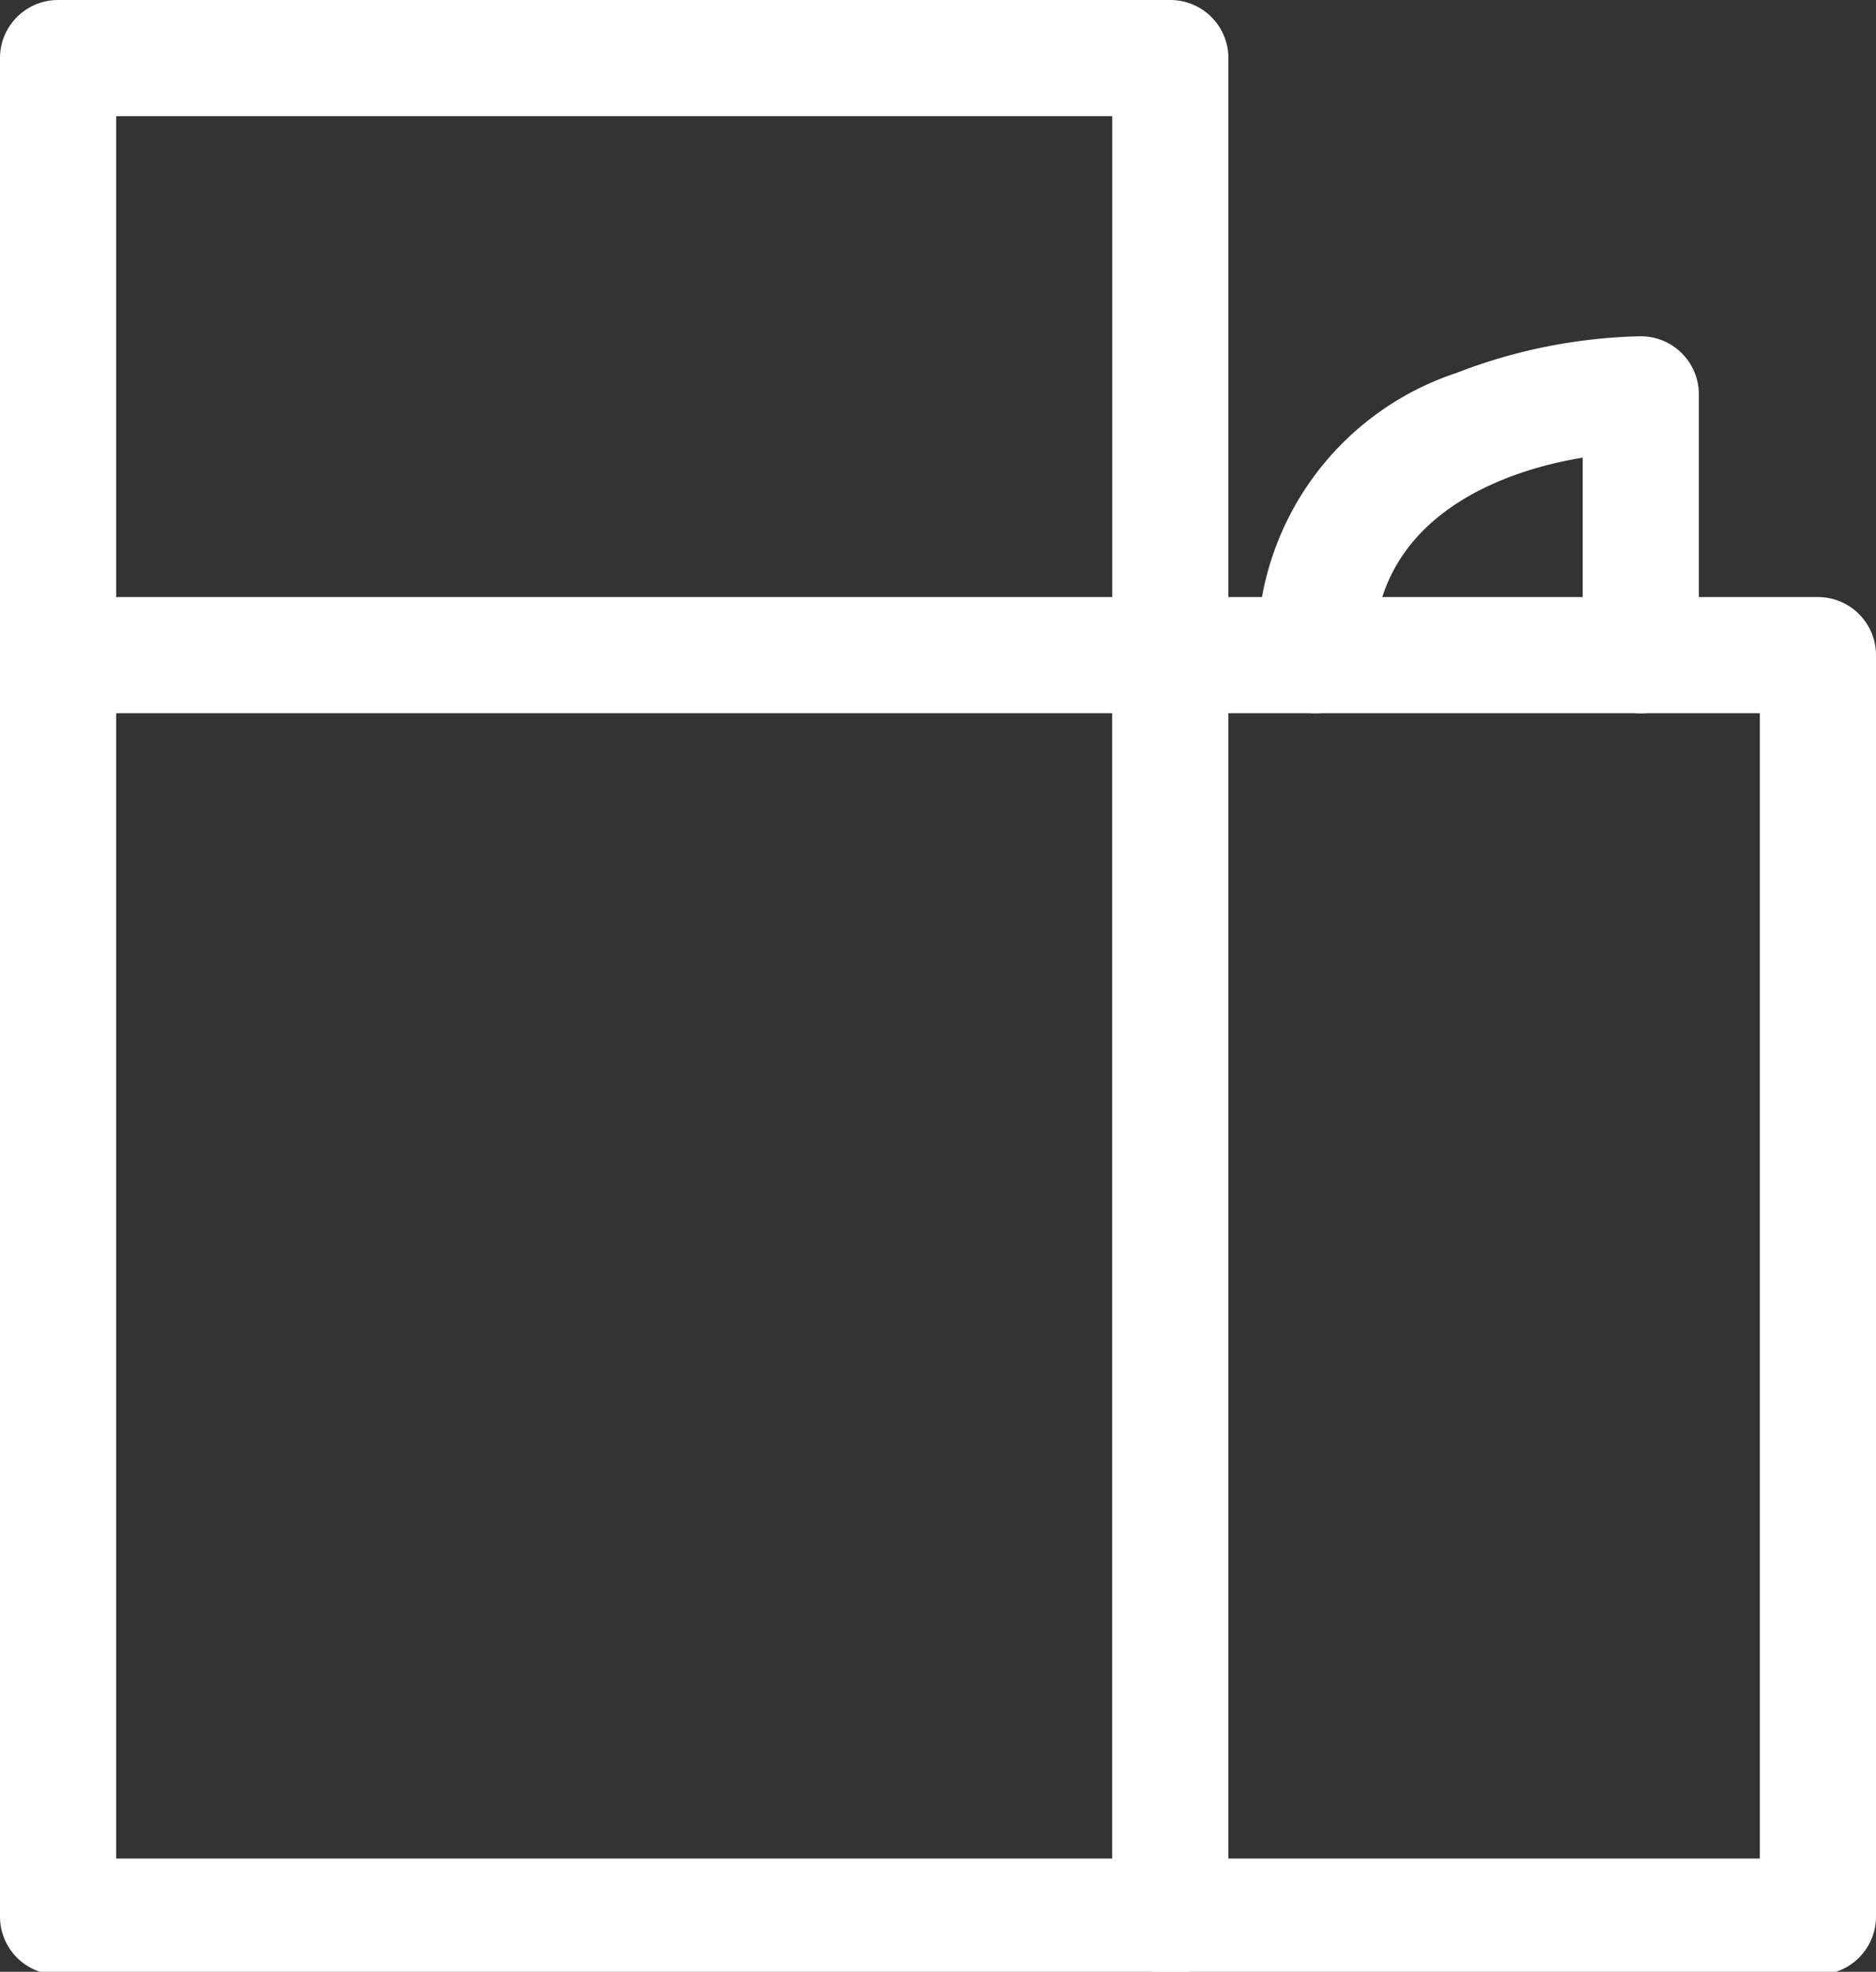
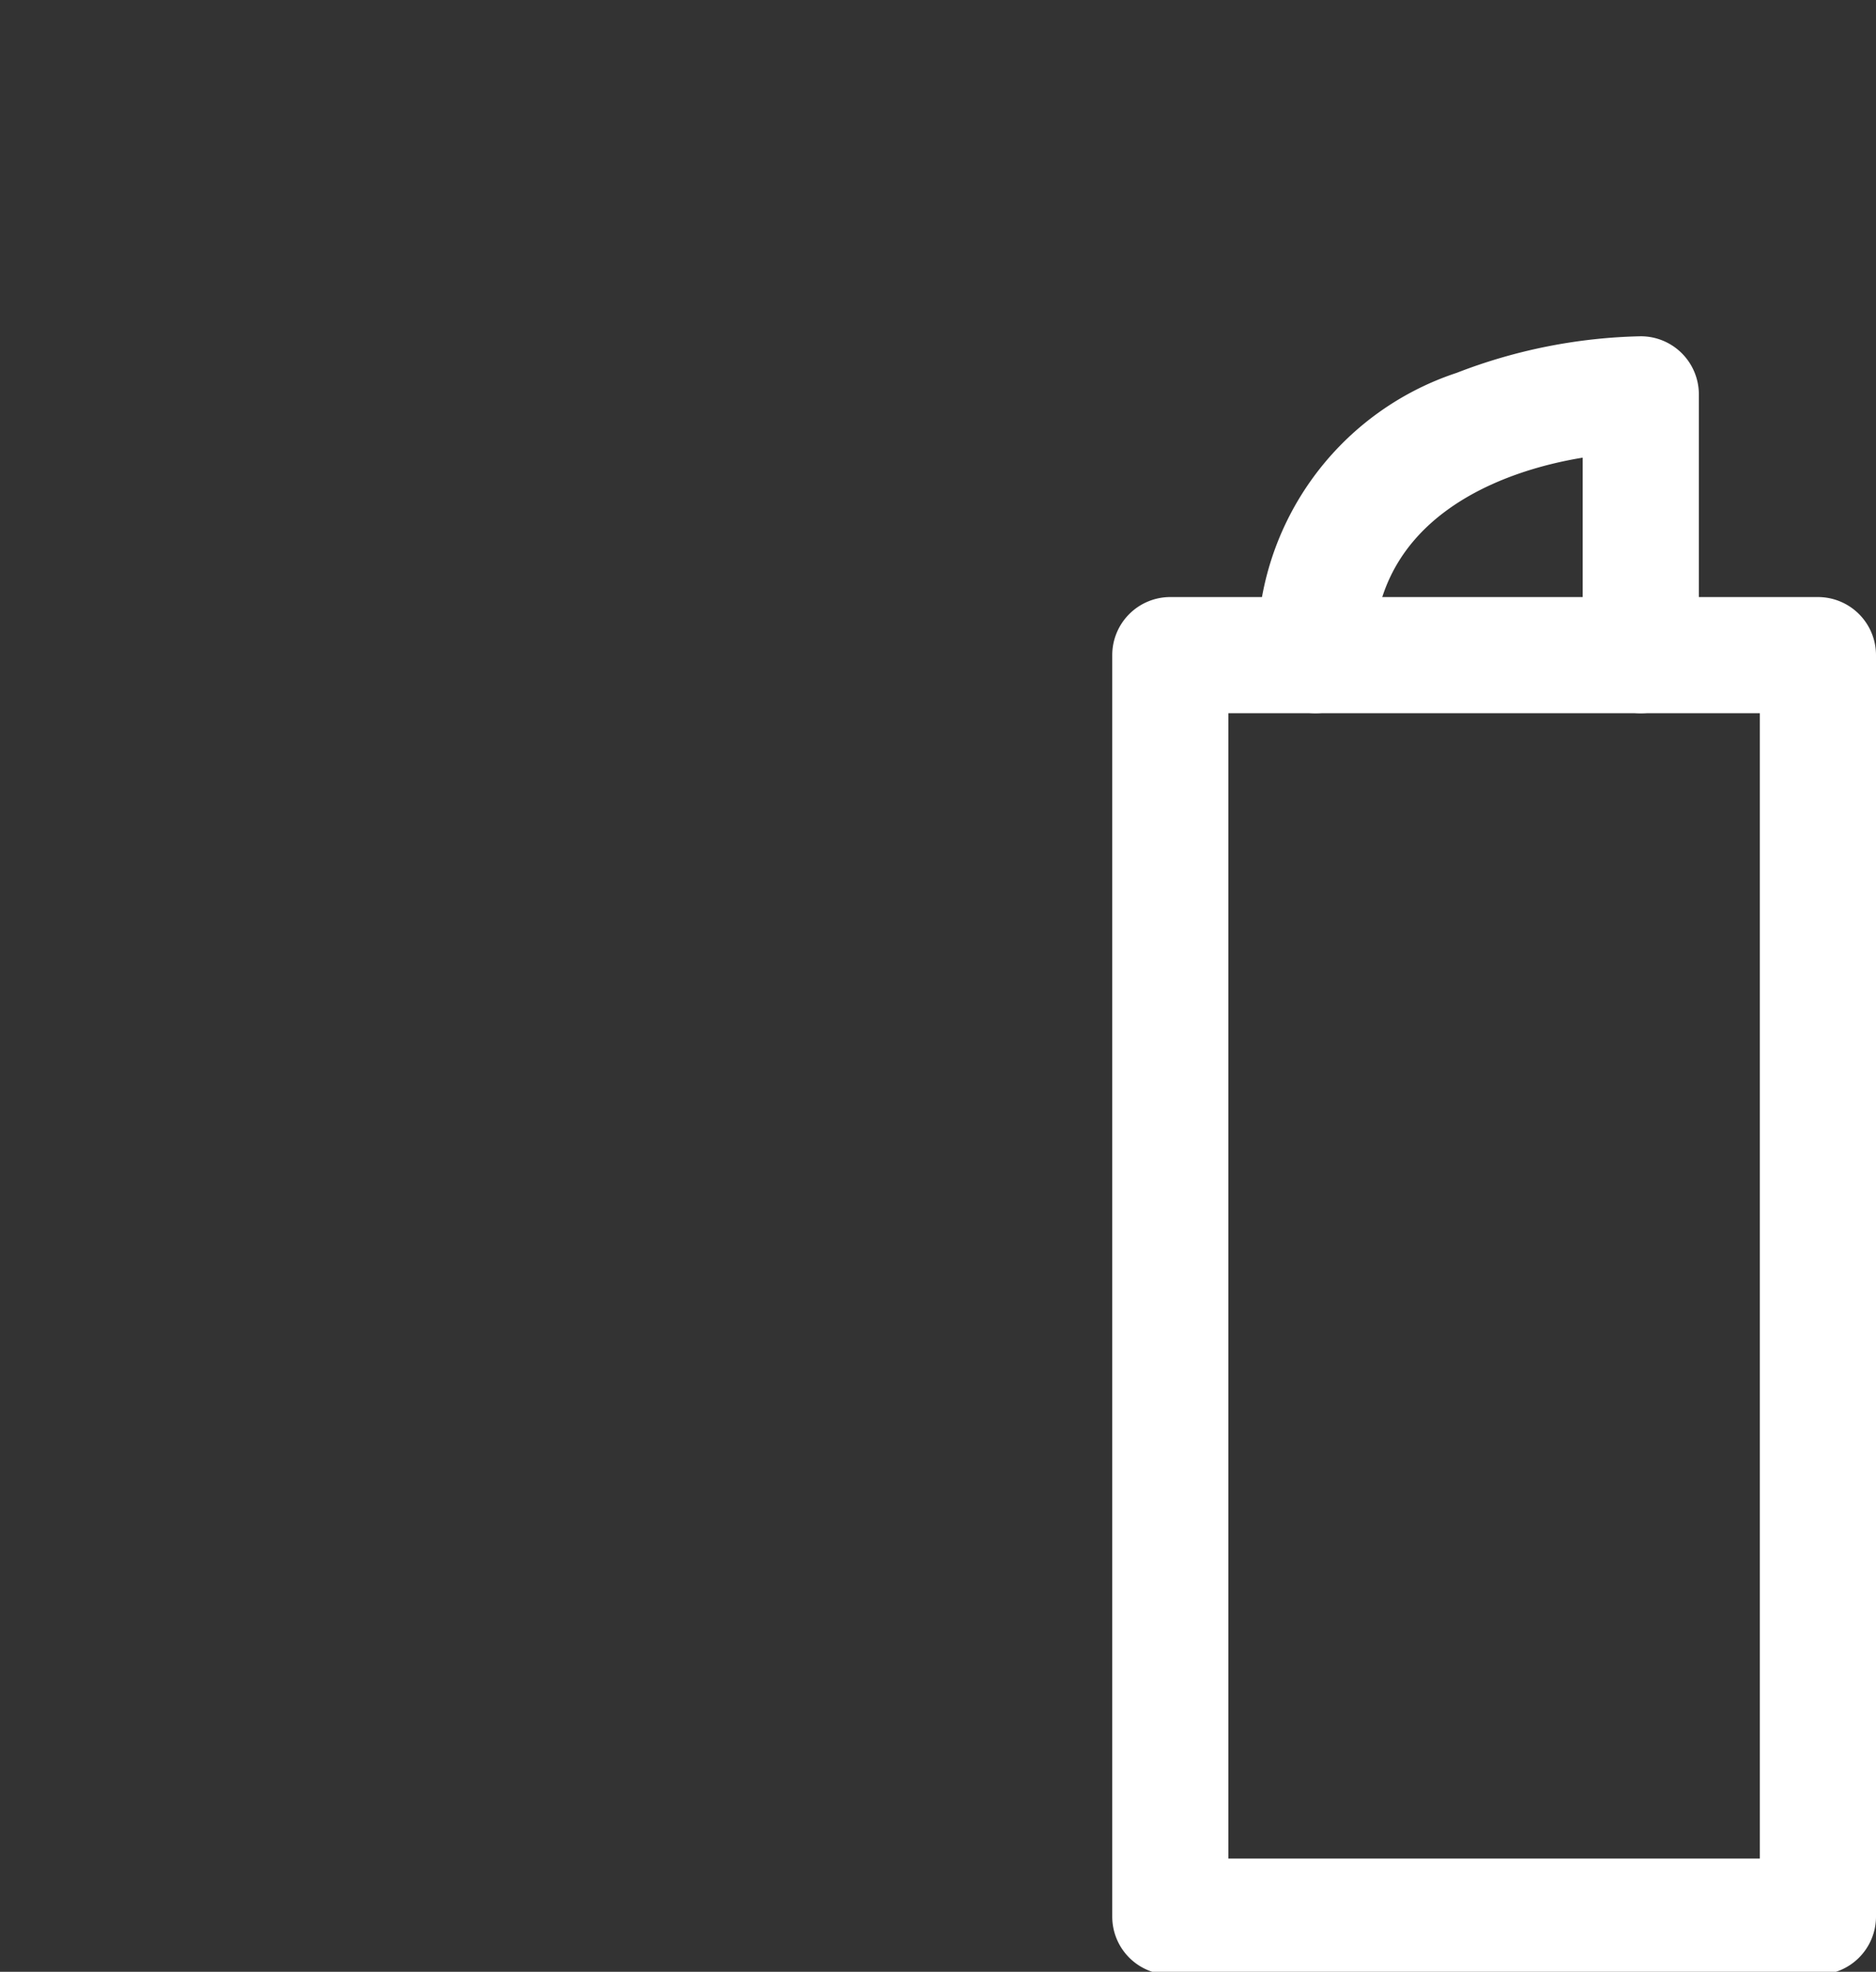
<svg xmlns="http://www.w3.org/2000/svg" viewBox="0 0 32.3 33.95">
  <rect x="0" y="0" width="32.3" height="33.95" fill="#333333" stroke="none" />
  <defs>
    <style>.cls-1{fill:#fff;}</style>
  </defs>
  <g id="Capa_2" data-name="Capa 2">
    <g id="Capa_1-2" data-name="Capa 1">
-       <path class="cls-1" d="M20.15,34H1a1,1,0,0,1-1-1V1A1,1,0,0,1,1,0H20.15a1,1,0,0,1,1,1V33A1,1,0,0,1,20.15,34ZM2,32H19.15V2H2Z" />
-       <path class="cls-1" d="M20.15,12.28H1a1,1,0,0,1,0-2H20.15a1,1,0,0,1,0,2Z" />
      <path class="cls-1" d="M31.3,34H20.15a1,1,0,0,1-1-1V11.28a1,1,0,0,1,1-1H31.3a1,1,0,0,1,1,1V33A1,1,0,0,1,31.3,34ZM21.15,32H30.3V12.28H21.15Z" />
      <path class="cls-1" d="M28.25,12.28a1,1,0,0,1-1-1V7.88c-1.35.22-3.6,1-3.6,3.4a1,1,0,1,1-2,0,5,5,0,0,1,3.43-4.86,9.28,9.28,0,0,1,3.17-.63h0a1,1,0,0,1,1,1v4.49A1,1,0,0,1,28.25,12.28Z" />
    </g>
  </g>
</svg>